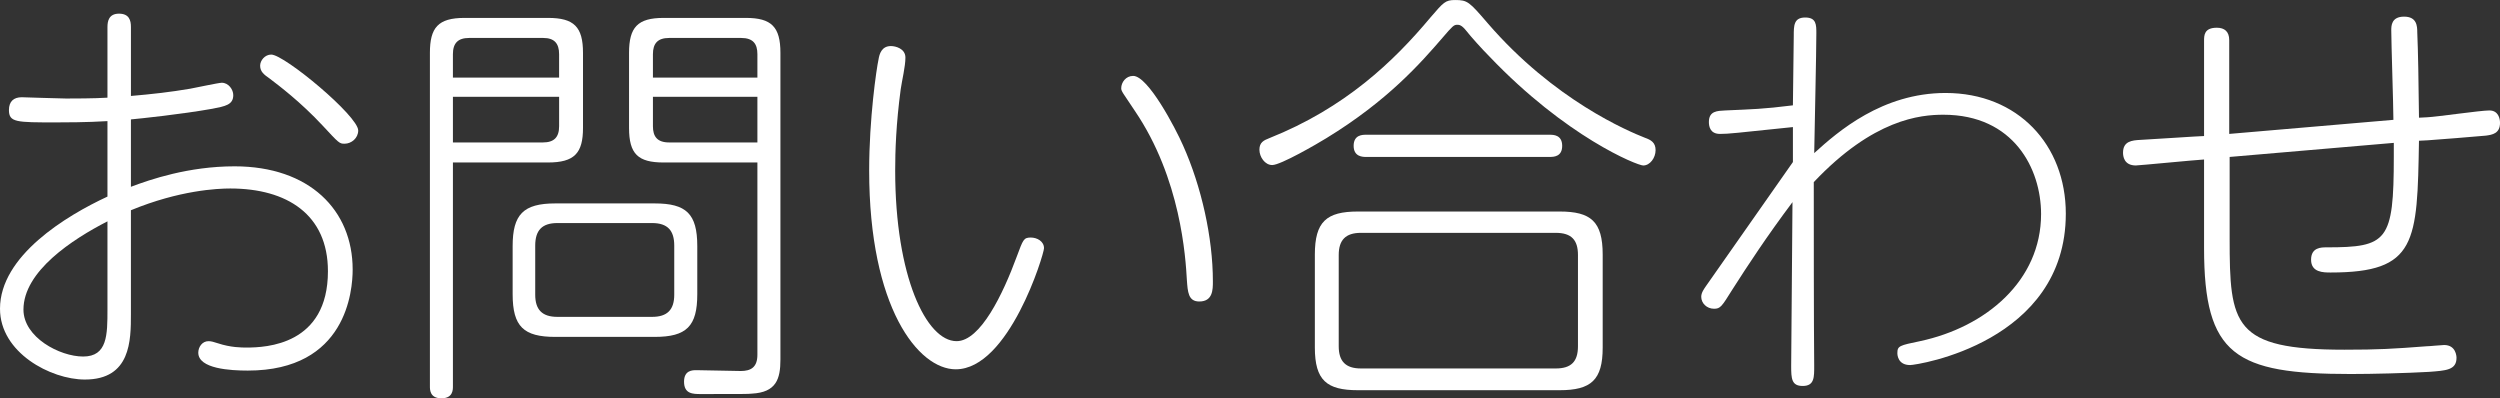
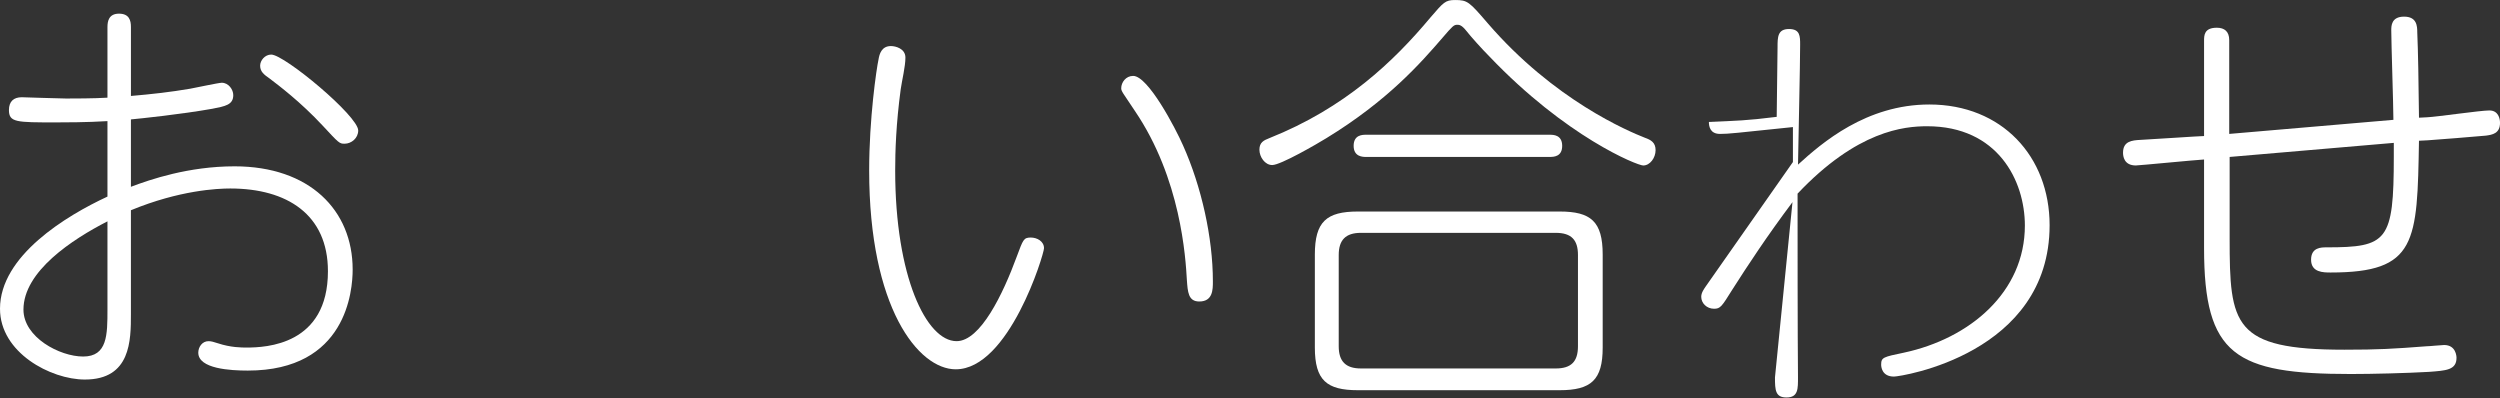
<svg xmlns="http://www.w3.org/2000/svg" version="1.1" id="レイヤー_1" x="0px" y="0px" width="187.582px" height="29.886px" viewBox="-7.57 -3.506 187.582 29.886" enable-background="new -7.57 -3.506 187.582 29.886" xml:space="preserve">
  <rect x="-7.57" y="-3.506" width="187.582" height="29.886" fill="#333333" stroke="none" />
  <g>
    <g>
      <path fill="#FFFFFF" d="M0.494-1.49c0-0.416,0.096-0.991,0.864-0.991c0.768,0,0.896,0.512,0.896,0.991v5.184    c1.504-0.128,2.944-0.287,4.447-0.544c0.353-0.063,2.145-0.447,2.368-0.447c0.512,0,0.864,0.512,0.864,0.928    c0,0.735-0.608,0.832-1.568,1.023C6.029,5.069,2.958,5.39,2.253,5.454v5.056c1.44-0.545,4.319-1.536,7.775-1.536    c5.632,0,8.863,3.296,8.863,7.743c0,1.568-0.448,7.583-7.871,7.583c-1.28,0-3.712-0.128-3.712-1.344    c0-0.416,0.288-0.863,0.768-0.863c0.225,0,0.385,0.063,0.704,0.159c0.96,0.32,1.792,0.32,2.145,0.32    c1.472,0,6.111-0.191,6.111-5.728c0-4.256-3.072-6.207-7.328-6.207c-0.96,0-3.808,0.128-7.455,1.632v7.775    c0,1.983,0,4.928-3.456,4.928c-2.56,0-6.367-2.017-6.367-5.312c0-3.967,4.96-6.975,8.063-8.415V5.582    c-1.536,0.096-3.296,0.096-3.872,0.096c-2.976,0-3.52,0-3.52-0.928c0-0.641,0.353-0.96,0.96-0.96c0.16,0,2.848,0.096,3.328,0.096    c0.544,0,2.079,0,3.104-0.064V-1.49z M0.494,13.102c-2.624,1.344-6.304,3.743-6.304,6.623c0,2.08,2.72,3.52,4.479,3.52    c1.824,0,1.824-1.632,1.824-3.552V13.102z M19.308,6.285c0,0.576-0.512,0.992-1.023,0.992c-0.385,0-0.416-0.032-1.632-1.344    c-1.664-1.792-3.328-3.04-4-3.552c-0.416-0.288-0.704-0.512-0.704-0.96c0-0.384,0.352-0.832,0.832-0.832    C13.773,0.59,19.308,5.197,19.308,6.285z" />
-       <path fill="#FFFFFF" d="M26.414,25.484c0,0.256,0,0.896-0.863,0.896c-0.864,0-0.864-0.64-0.864-0.896V0.462    c0-1.888,0.608-2.624,2.592-2.624h6.271c1.952,0,2.624,0.672,2.624,2.624v5.632c0,1.888-0.64,2.592-2.624,2.592h-7.136V25.484z     M34.381,2.318V0.558c0-0.8-0.352-1.216-1.184-1.216H27.63c-0.832,0-1.217,0.384-1.217,1.216v1.761H34.381z M26.414,7.182h6.752    c0.832,0,1.216-0.384,1.216-1.216V3.758h-7.968V7.182z M44.749,18.572c0,2.4-0.8,3.2-3.199,3.2h-7.456    c-2.367,0-3.199-0.768-3.199-3.2v-3.615c0-2.368,0.8-3.2,3.199-3.2h7.456c2.367,0,3.199,0.769,3.199,3.2V18.572z M43.021,14.925    c0-1.12-0.48-1.695-1.664-1.695h-7.104c-1.151,0-1.664,0.544-1.664,1.695v3.68c0,1.12,0.513,1.664,1.664,1.664h7.104    c1.152,0,1.664-0.544,1.664-1.664V14.925z M42.221,8.686c-1.92,0-2.592-0.64-2.592-2.592V0.462c0-1.92,0.64-2.624,2.592-2.624    h6.175c1.92,0,2.592,0.672,2.592,2.624v23.007c0,1.472-0.319,2.464-2.144,2.56c-0.288,0.032-0.64,0.032-3.808,0.032    c-0.607,0-1.28,0-1.28-0.929c0-0.863,0.641-0.863,0.929-0.863c0.512,0,2.848,0.063,3.327,0.063c0.769,0,1.248-0.288,1.248-1.216    V8.686H42.221z M49.26,2.318V0.558c0-0.768-0.32-1.216-1.216-1.216h-5.407c-0.864,0-1.216,0.416-1.216,1.216v1.761H49.26z     M49.26,7.182V3.758h-7.839v2.208c0,0.768,0.319,1.216,1.216,1.216H49.26z" />
      <path fill="#FFFFFF" d="M60.366,0.814c0,0.672-0.256,1.695-0.352,2.367c-0.353,2.624-0.416,4.672-0.416,6.111    c0,7.936,2.336,12.8,4.607,12.8c1.792,0,3.488-3.552,4.512-6.336c0.48-1.28,0.512-1.439,1.056-1.439c0.48,0,0.992,0.288,0.992,0.8    c0,0.447-2.624,9.087-6.623,9.087c-2.816,0-6.496-4.64-6.496-14.911c0-3.903,0.544-7.615,0.704-8.351    c0.063-0.385,0.224-0.992,0.928-0.992C59.63-0.05,60.366,0.142,60.366,0.814z M81.197,7.405c1.376,3.072,2.239,6.912,2.239,10.207    c0,0.608,0,1.504-1.023,1.504c-0.832,0-0.864-0.735-0.928-1.6c-0.097-1.695-0.448-7.615-3.904-12.703    c-0.896-1.344-1.023-1.472-1.023-1.695c0-0.448,0.352-0.929,0.896-0.929C78.573,2.189,80.621,6.094,81.197,7.405z" />
      <path fill="#FFFFFF" d="M100.653-0.658c-1.632,1.888-4.096,4.704-8.703,7.52c-0.672,0.416-3.424,2.016-4.063,2.016    c-0.544,0-0.96-0.607-0.96-1.151s0.32-0.704,0.736-0.864c5.695-2.271,9.343-5.76,12.095-9.055c0.992-1.152,1.12-1.312,1.855-1.312    c0.929,0,1.057,0.128,2.433,1.729c4.991,5.791,10.591,8.127,11.807,8.606c0.448,0.16,0.8,0.353,0.8,0.929    c0,0.575-0.416,1.151-0.928,1.151c-0.448,0-5.791-2.144-11.551-8.191c-0.544-0.544-1.376-1.472-1.729-1.92    c-0.352-0.447-0.544-0.447-0.672-0.447C101.517-1.649,101.421-1.554,100.653-0.658z M112.684,22.572c0,2.432-0.863,3.2-3.231,3.2    H94.318c-2.336,0-3.231-0.736-3.231-3.2v-6.976c0-2.464,0.863-3.231,3.231-3.231h15.135c2.336,0,3.231,0.736,3.231,3.231V22.572z     M110.829,15.629c0-1.12-0.48-1.664-1.664-1.664H94.542c-1.151,0-1.664,0.544-1.664,1.664v6.848c0,1.12,0.513,1.664,1.664,1.664    h14.623c1.152,0,1.664-0.513,1.664-1.664V15.629z M108.716,6.605c0.257,0,0.929,0,0.929,0.832c0,0.8-0.608,0.832-0.929,0.832    H94.925c-0.224,0-0.928,0-0.928-0.832s0.672-0.832,0.928-0.832H108.716z" />
-       <path fill="#FFFFFF" d="M126.925,11.661c-1.919,2.56-3.327,4.704-4.512,6.56c-0.8,1.28-0.896,1.439-1.375,1.439    c-0.544,0-0.96-0.415-0.96-0.896c0-0.32,0.224-0.608,0.352-0.8l6.527-9.312V6.029c-4.319,0.448-4.8,0.513-5.472,0.513    c-0.768,0-0.832-0.608-0.832-0.896c0-0.832,0.641-0.832,1.216-0.864c2.08-0.096,2.784-0.096,5.088-0.384l0.064-5.216    c0-0.768,0-1.375,0.863-1.375c0.832,0,0.832,0.544,0.832,1.184c0,1.408-0.128,7.104-0.16,8.991    c1.792-1.632,5.12-4.512,9.855-4.512c5.439,0,9.023,3.903,9.023,9.056c0,9.663-11.167,11.359-11.679,11.359    c-0.928,0-0.96-0.769-0.96-0.896c0-0.544,0.16-0.576,1.695-0.896c4.96-1.057,9.088-4.544,9.088-9.536    c0-3.392-2.048-7.455-7.328-7.455c-1.728,0-5.247,0.32-9.727,5.056c0,3.168,0,10.591,0.031,13.759    c0,0.864,0.032,1.536-0.863,1.536c-0.832,0-0.864-0.544-0.864-1.504L126.925,11.661z" />
+       <path fill="#FFFFFF" d="M126.925,11.661c-1.919,2.56-3.327,4.704-4.512,6.56c-0.8,1.28-0.896,1.439-1.375,1.439    c-0.544,0-0.96-0.415-0.96-0.896c0-0.32,0.224-0.608,0.352-0.8l6.527-9.312V6.029c-4.319,0.448-4.8,0.513-5.472,0.513    c-0.768,0-0.832-0.608-0.832-0.896c2.08-0.096,2.784-0.096,5.088-0.384l0.064-5.216    c0-0.768,0-1.375,0.863-1.375c0.832,0,0.832,0.544,0.832,1.184c0,1.408-0.128,7.104-0.16,8.991    c1.792-1.632,5.12-4.512,9.855-4.512c5.439,0,9.023,3.903,9.023,9.056c0,9.663-11.167,11.359-11.679,11.359    c-0.928,0-0.96-0.769-0.96-0.896c0-0.544,0.16-0.576,1.695-0.896c4.96-1.057,9.088-4.544,9.088-9.536    c0-3.392-2.048-7.455-7.328-7.455c-1.728,0-5.247,0.32-9.727,5.056c0,3.168,0,10.591,0.031,13.759    c0,0.864,0.032,1.536-0.863,1.536c-0.832,0-0.864-0.544-0.864-1.504L126.925,11.661z" />
      <path fill="#FFFFFF" d="M174.541,5.294c0.736-0.032,4-0.513,4.672-0.513s0.8,0.608,0.8,0.929c0,0.8-0.576,0.896-1.056,0.96    c-0.704,0.063-3.776,0.319-4.384,0.352l-0.64,0.032c-0.129,7.615-0.16,9.887-6.624,9.887c-0.544,0-1.472,0-1.472-0.96    c0-0.928,0.768-0.928,1.151-0.928c4.576,0,5.056-0.447,5.056-6.815V7.214L159.726,8.27v6.111c0,6.496,0.256,8.352,8.607,8.352    c2.56,0,3.647-0.064,6.144-0.256c0.224,0,1.151-0.096,1.344-0.096c0.896,0,0.928,0.863,0.928,0.96c0,0.928-0.8,0.959-2.08,1.056    c-1.695,0.096-4.224,0.16-5.855,0.16c-8.671,0-11.007-1.408-11.007-9.439V8.461c-0.608,0.032-4.896,0.448-5.12,0.448    c-0.896,0-0.96-0.704-0.96-0.96c0-0.863,0.672-0.928,1.312-0.96c0.703-0.031,4.447-0.288,4.768-0.288v-7.135    c0-0.416,0-0.992,0.96-0.992c0.575,0,0.928,0.288,0.928,0.928v7.04l12.319-1.057c0-1.056-0.16-5.76-0.16-6.719    c0-0.32,0-1.024,0.96-1.024s0.991,0.704,0.991,1.184c0.064,1.473,0.097,3.616,0.129,6.399L174.541,5.294z" />
    </g>
  </g>
</svg>